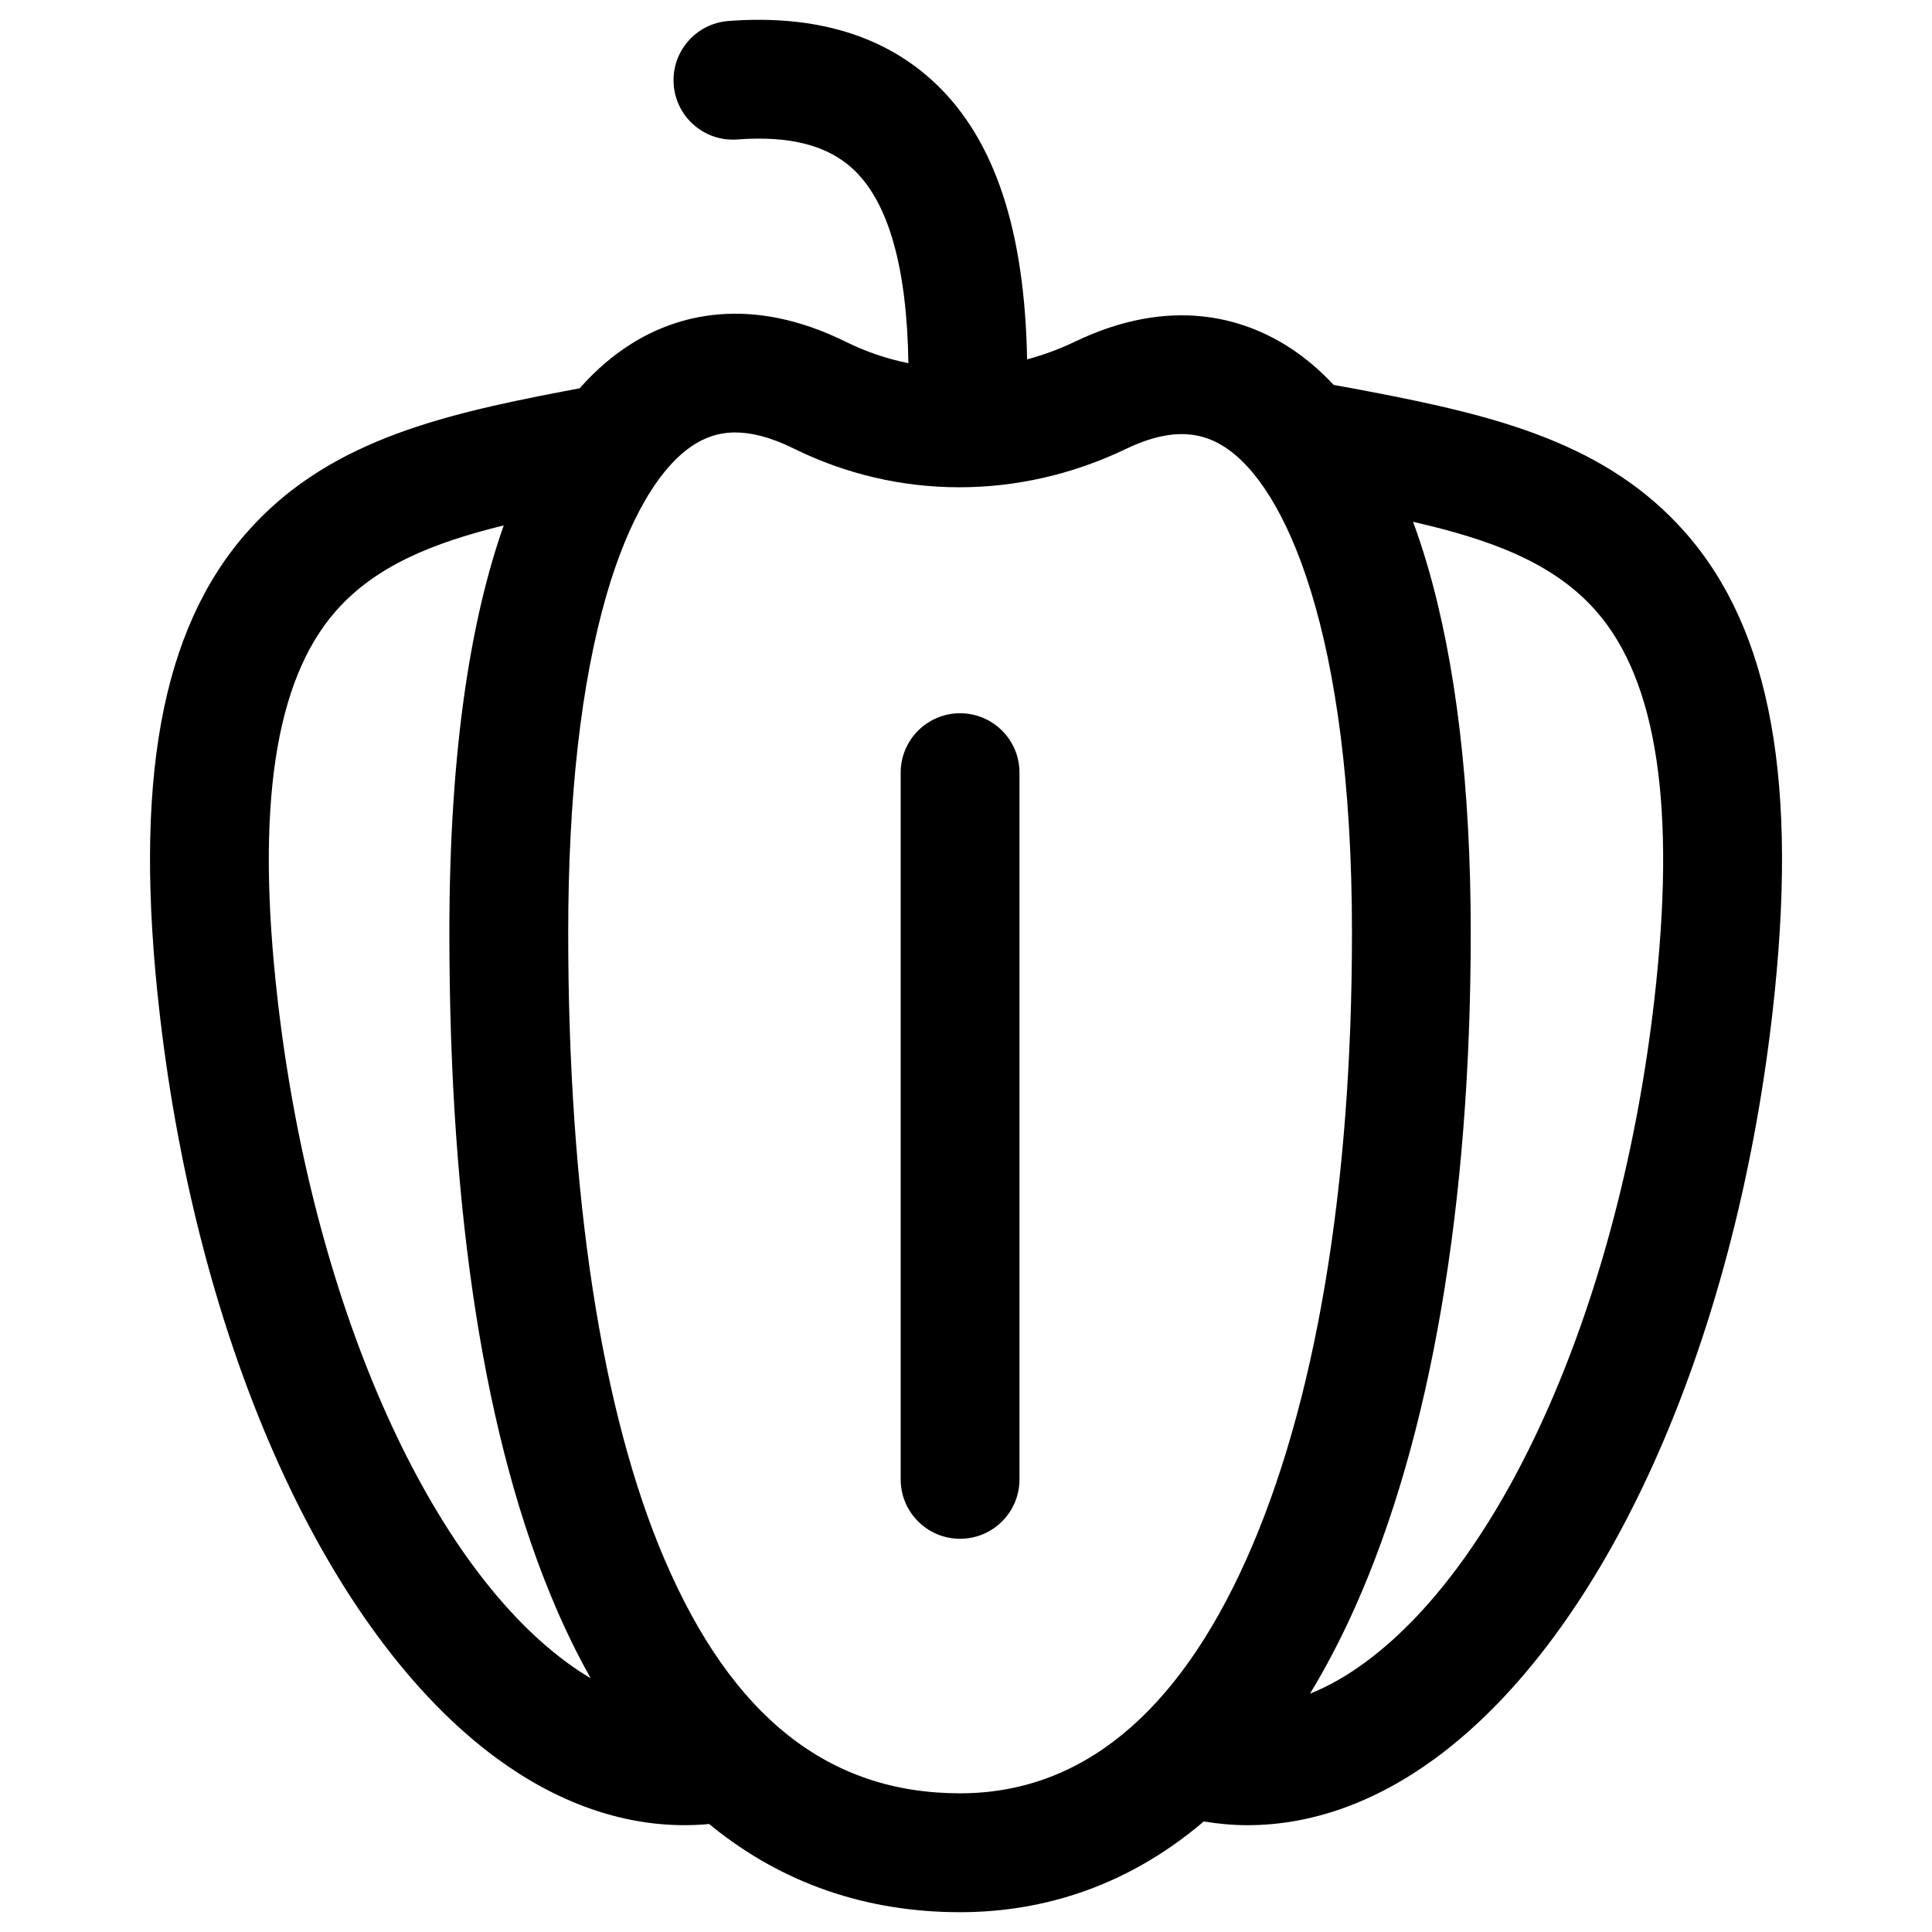
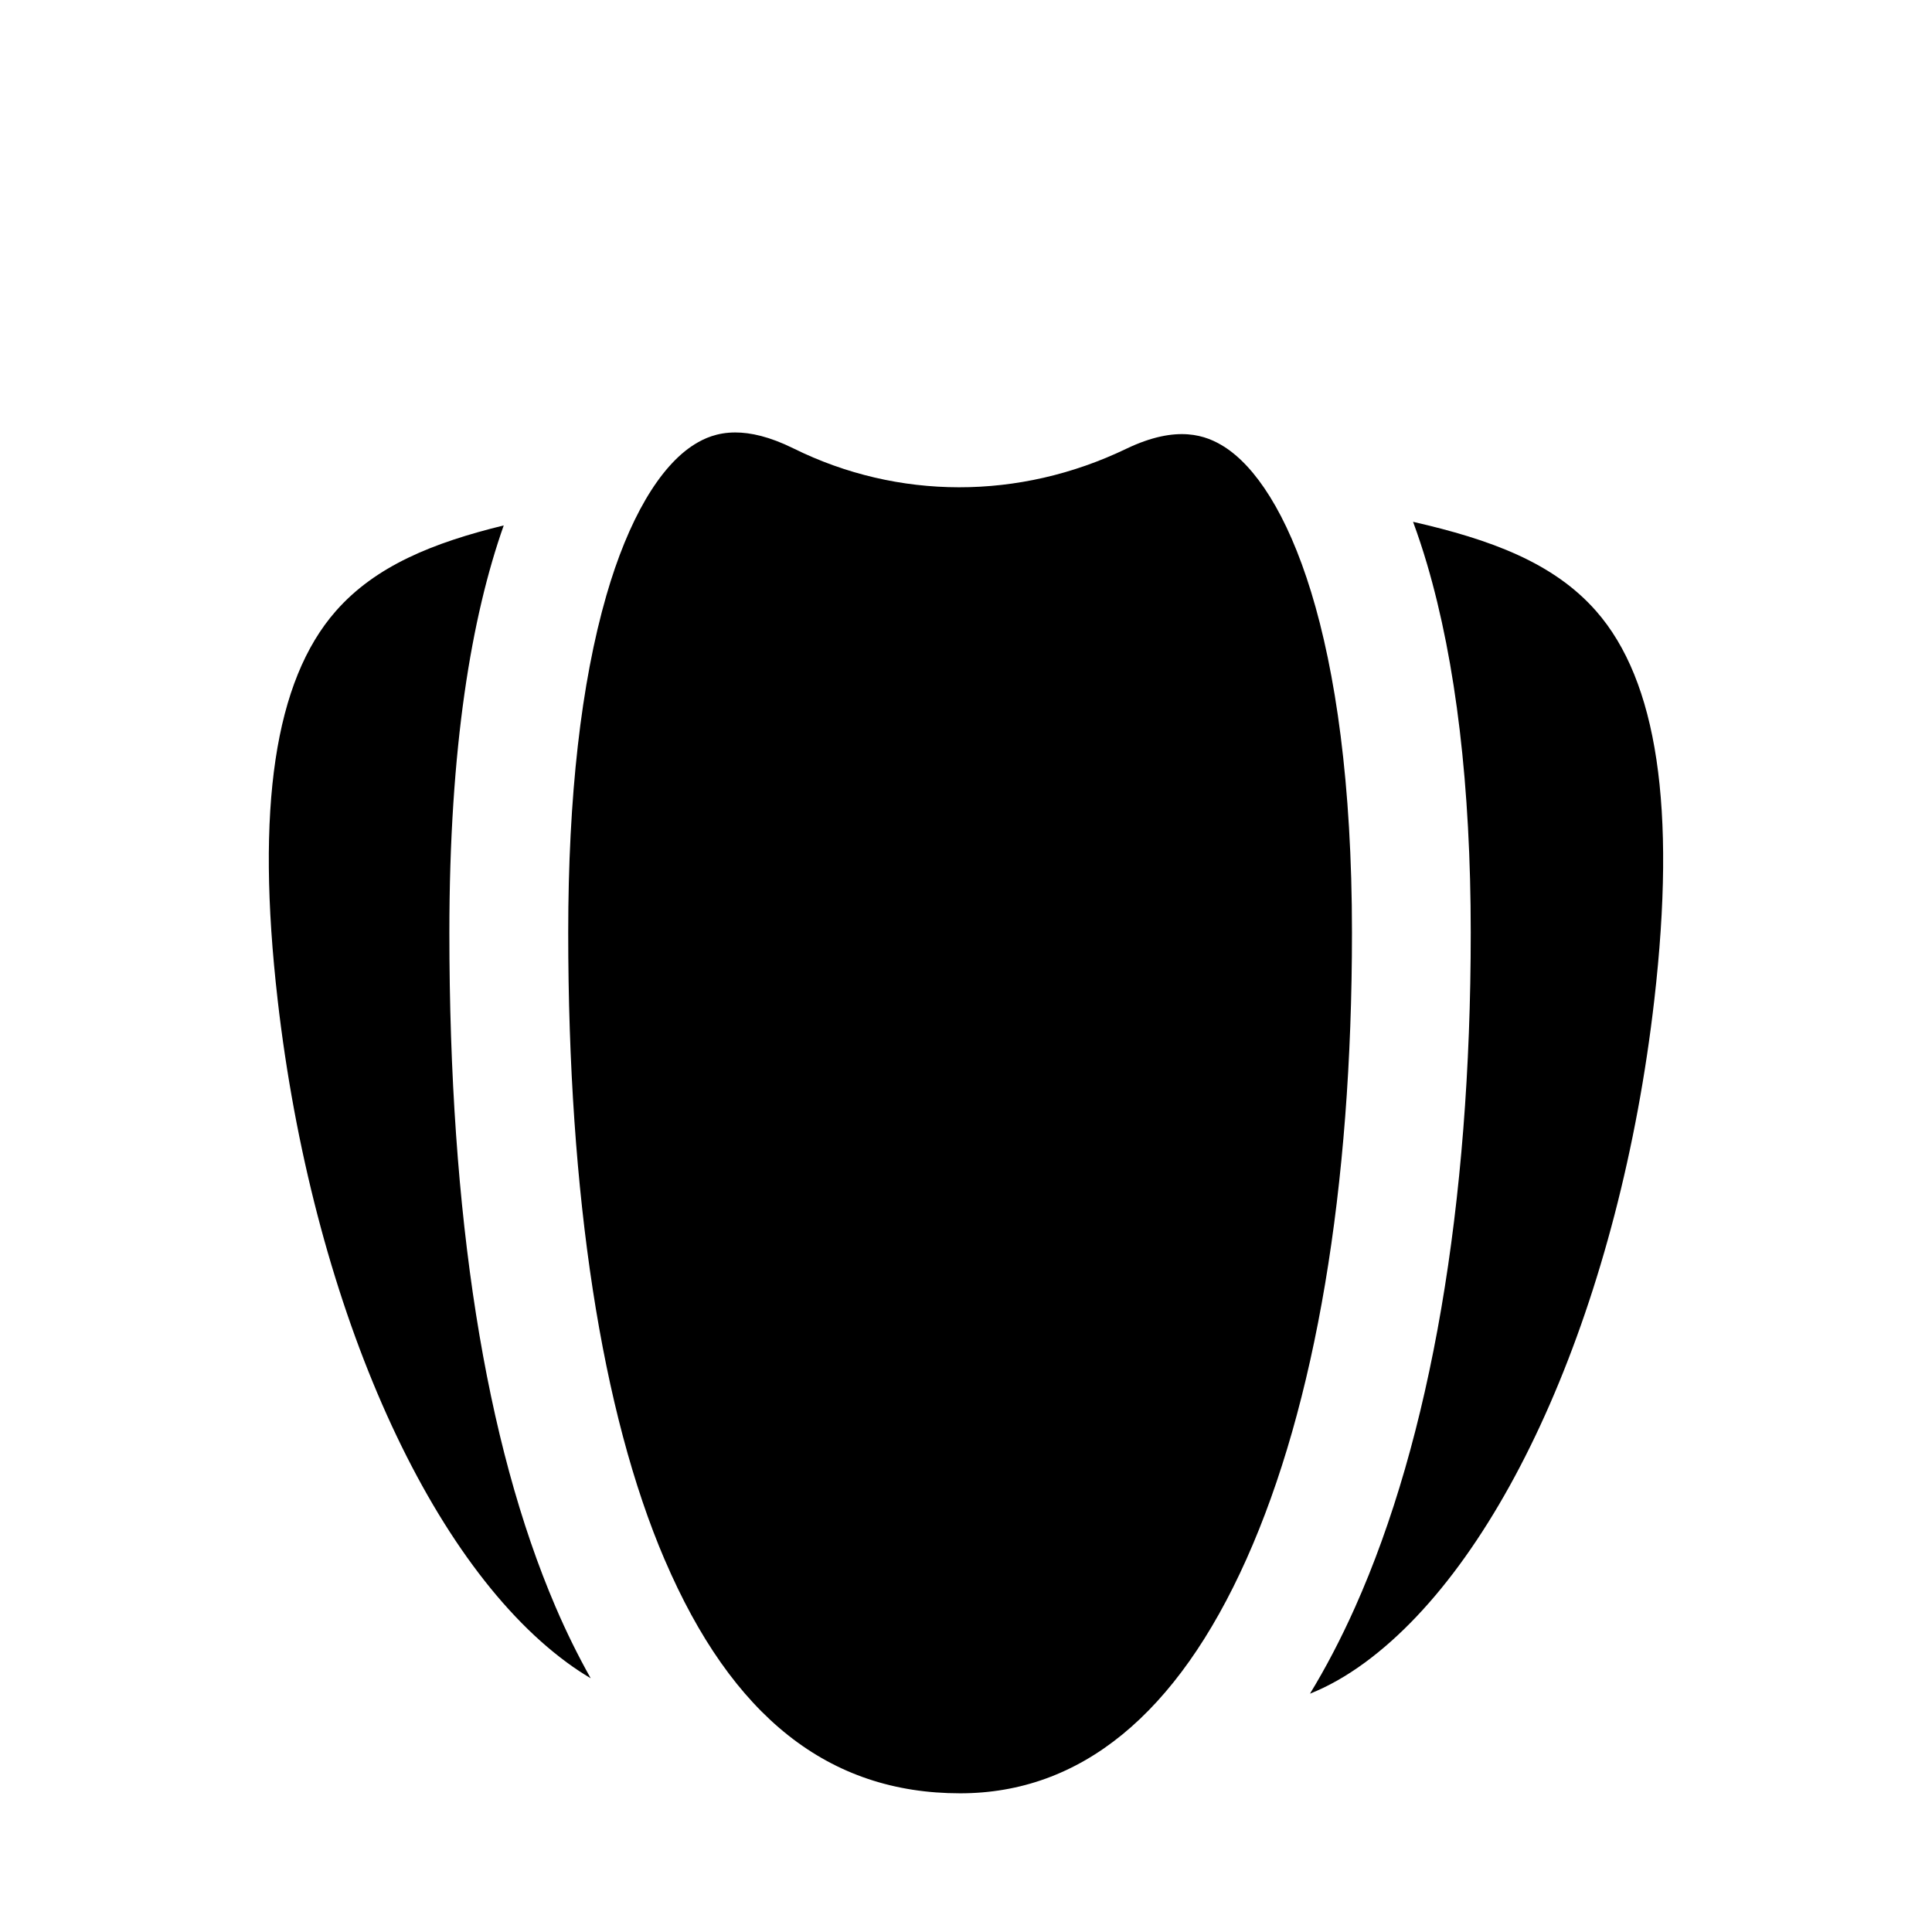
<svg xmlns="http://www.w3.org/2000/svg" fill="#000000" width="800px" height="800px" version="1.1" viewBox="144 144 512 512">
  <g>
-     <path d="m590.66 285.17c-20.855-23.742-50.148-30.965-83.484-37.359-3.273-0.629-6.512-1.23-9.719-1.797-3.836-4.09-7.945-7.547-12.348-10.312-11.59-7.289-30.766-13.402-56.305-1.129-4.109 1.977-8.332 3.512-12.613 4.656-0.617-34.152-8.551-58.094-24.137-72.969-13.43-12.82-31.93-18.441-55-16.699-8.672 0.652-15.172 8.211-14.516 16.883 0.652 8.672 8.215 15.176 16.883 14.516 13.988-1.055 24.102 1.59 30.902 8.082 9.203 8.785 14.035 25.992 14.406 51.207-5.652-1.152-11.191-3.008-16.477-5.621-25.844-12.781-45.137-6.852-56.773 0.375-4.531 2.812-9.242 6.664-13.867 11.906-1.59 0.297-3.18 0.594-4.785 0.902-33.336 6.394-62.629 13.617-83.484 37.359-22.719 25.867-30.043 66.348-23.035 127.39 10.188 88.773 44.414 164.41 89.324 197.41 15.945 11.711 32.91 17.719 49.738 17.719 2.195 0 4.387-0.105 6.574-0.309 0.293 0.242 0.578 0.492 0.875 0.73 18.664 15.023 40.742 22.641 65.621 22.641 18.945 0 42.395-5.148 64.574-24.047 3.859 0.645 7.738 0.988 11.629 0.988 16.824 0 33.793-6.008 49.738-17.719 44.91-32.988 79.137-108.63 89.324-197.41 6.996-61.051-0.324-101.53-23.047-127.4zm-373.08 123.8c-5.836-50.871-0.797-84.574 15.41-103.02 10.539-12 25.789-18.125 44.504-22.707-8.527 24.156-14.406 58.672-14.406 107.94 0 74.988 9.465 135.09 28.125 178.62 2.883 6.723 6 13.031 9.328 18.953-2.09-1.234-4.184-2.613-6.281-4.156-37.5-27.551-67.598-96.484-76.68-175.62zm102.58 148.41c-16.734-39.031-25.578-96.504-25.578-166.21 0-36.055 3.406-66.133 10.117-89.391 5.785-20.047 14.094-34.266 23.391-40.039 2.492-1.547 5.91-3.133 10.773-3.133 4.047 0 9.09 1.098 15.43 4.234 27.676 13.688 59.809 13.727 88.156 0.102 13.645-6.555 21.316-3.481 25.902-0.598 16.402 10.316 33.934 49.574 33.934 128.82 0 67.719-9.664 125.11-27.945 165.98-18.434 41.207-43.973 62.102-75.902 62.102-34.828-0.004-60.43-20.242-78.277-61.879zm262.25-148.41c-9.082 79.137-39.18 148.07-76.684 175.62-4.883 3.586-9.746 6.332-14.566 8.254 4.152-6.82 8.141-14.402 11.91-22.828 20.078-44.883 30.691-106.73 30.691-178.84 0-38.711-3.894-71.57-11.574-97.672-1.152-3.914-2.394-7.641-3.707-11.215 20.555 4.695 37.234 10.812 48.516 23.656 16.211 18.457 21.254 52.16 15.414 103.03z" />
-     <path d="m398.43 333.02c-8.695 0-15.742 7.051-15.742 15.742v187.29c0 8.695 7.051 15.742 15.742 15.742 8.695 0 15.742-7.051 15.742-15.742v-187.29c0.004-8.695-7.047-15.742-15.742-15.742z" />
+     <path d="m590.66 285.17zm-373.08 123.8c-5.836-50.871-0.797-84.574 15.41-103.02 10.539-12 25.789-18.125 44.504-22.707-8.527 24.156-14.406 58.672-14.406 107.94 0 74.988 9.465 135.09 28.125 178.62 2.883 6.723 6 13.031 9.328 18.953-2.09-1.234-4.184-2.613-6.281-4.156-37.5-27.551-67.598-96.484-76.68-175.62zm102.58 148.41c-16.734-39.031-25.578-96.504-25.578-166.21 0-36.055 3.406-66.133 10.117-89.391 5.785-20.047 14.094-34.266 23.391-40.039 2.492-1.547 5.91-3.133 10.773-3.133 4.047 0 9.09 1.098 15.43 4.234 27.676 13.688 59.809 13.727 88.156 0.102 13.645-6.555 21.316-3.481 25.902-0.598 16.402 10.316 33.934 49.574 33.934 128.82 0 67.719-9.664 125.11-27.945 165.98-18.434 41.207-43.973 62.102-75.902 62.102-34.828-0.004-60.43-20.242-78.277-61.879zm262.25-148.41c-9.082 79.137-39.18 148.07-76.684 175.62-4.883 3.586-9.746 6.332-14.566 8.254 4.152-6.82 8.141-14.402 11.91-22.828 20.078-44.883 30.691-106.73 30.691-178.84 0-38.711-3.894-71.57-11.574-97.672-1.152-3.914-2.394-7.641-3.707-11.215 20.555 4.695 37.234 10.812 48.516 23.656 16.211 18.457 21.254 52.16 15.414 103.03z" />
  </g>
</svg>